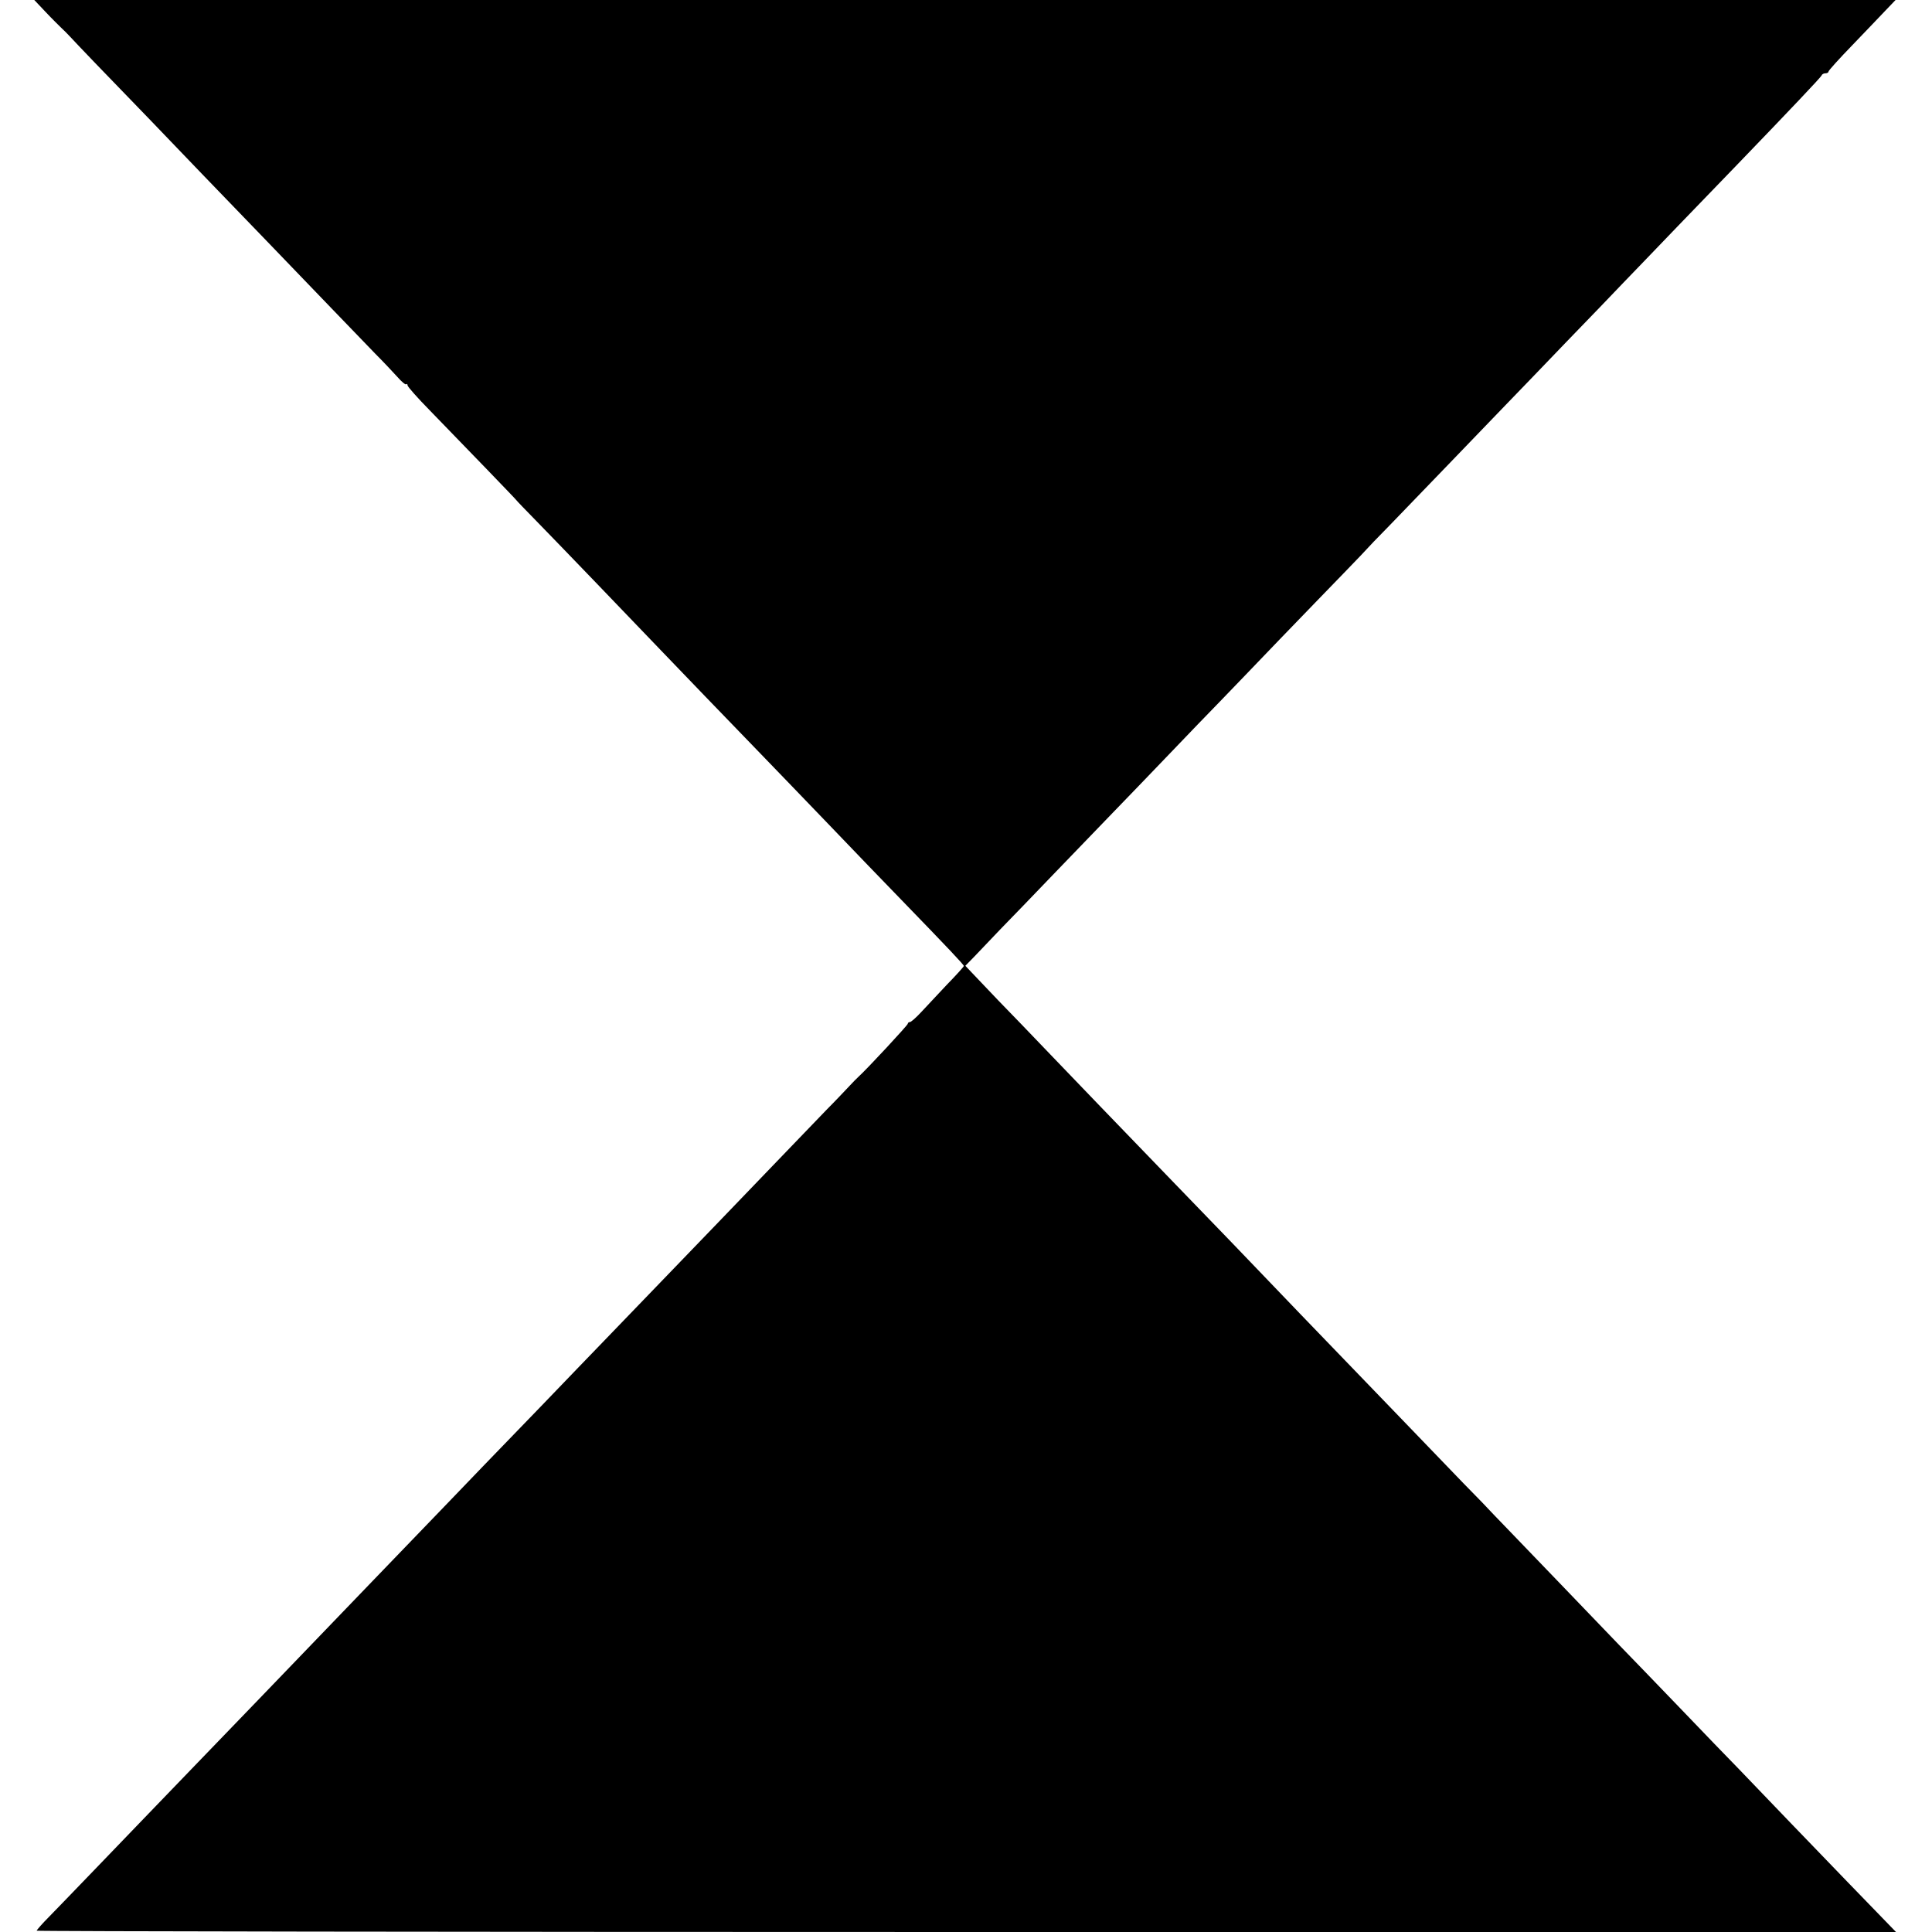
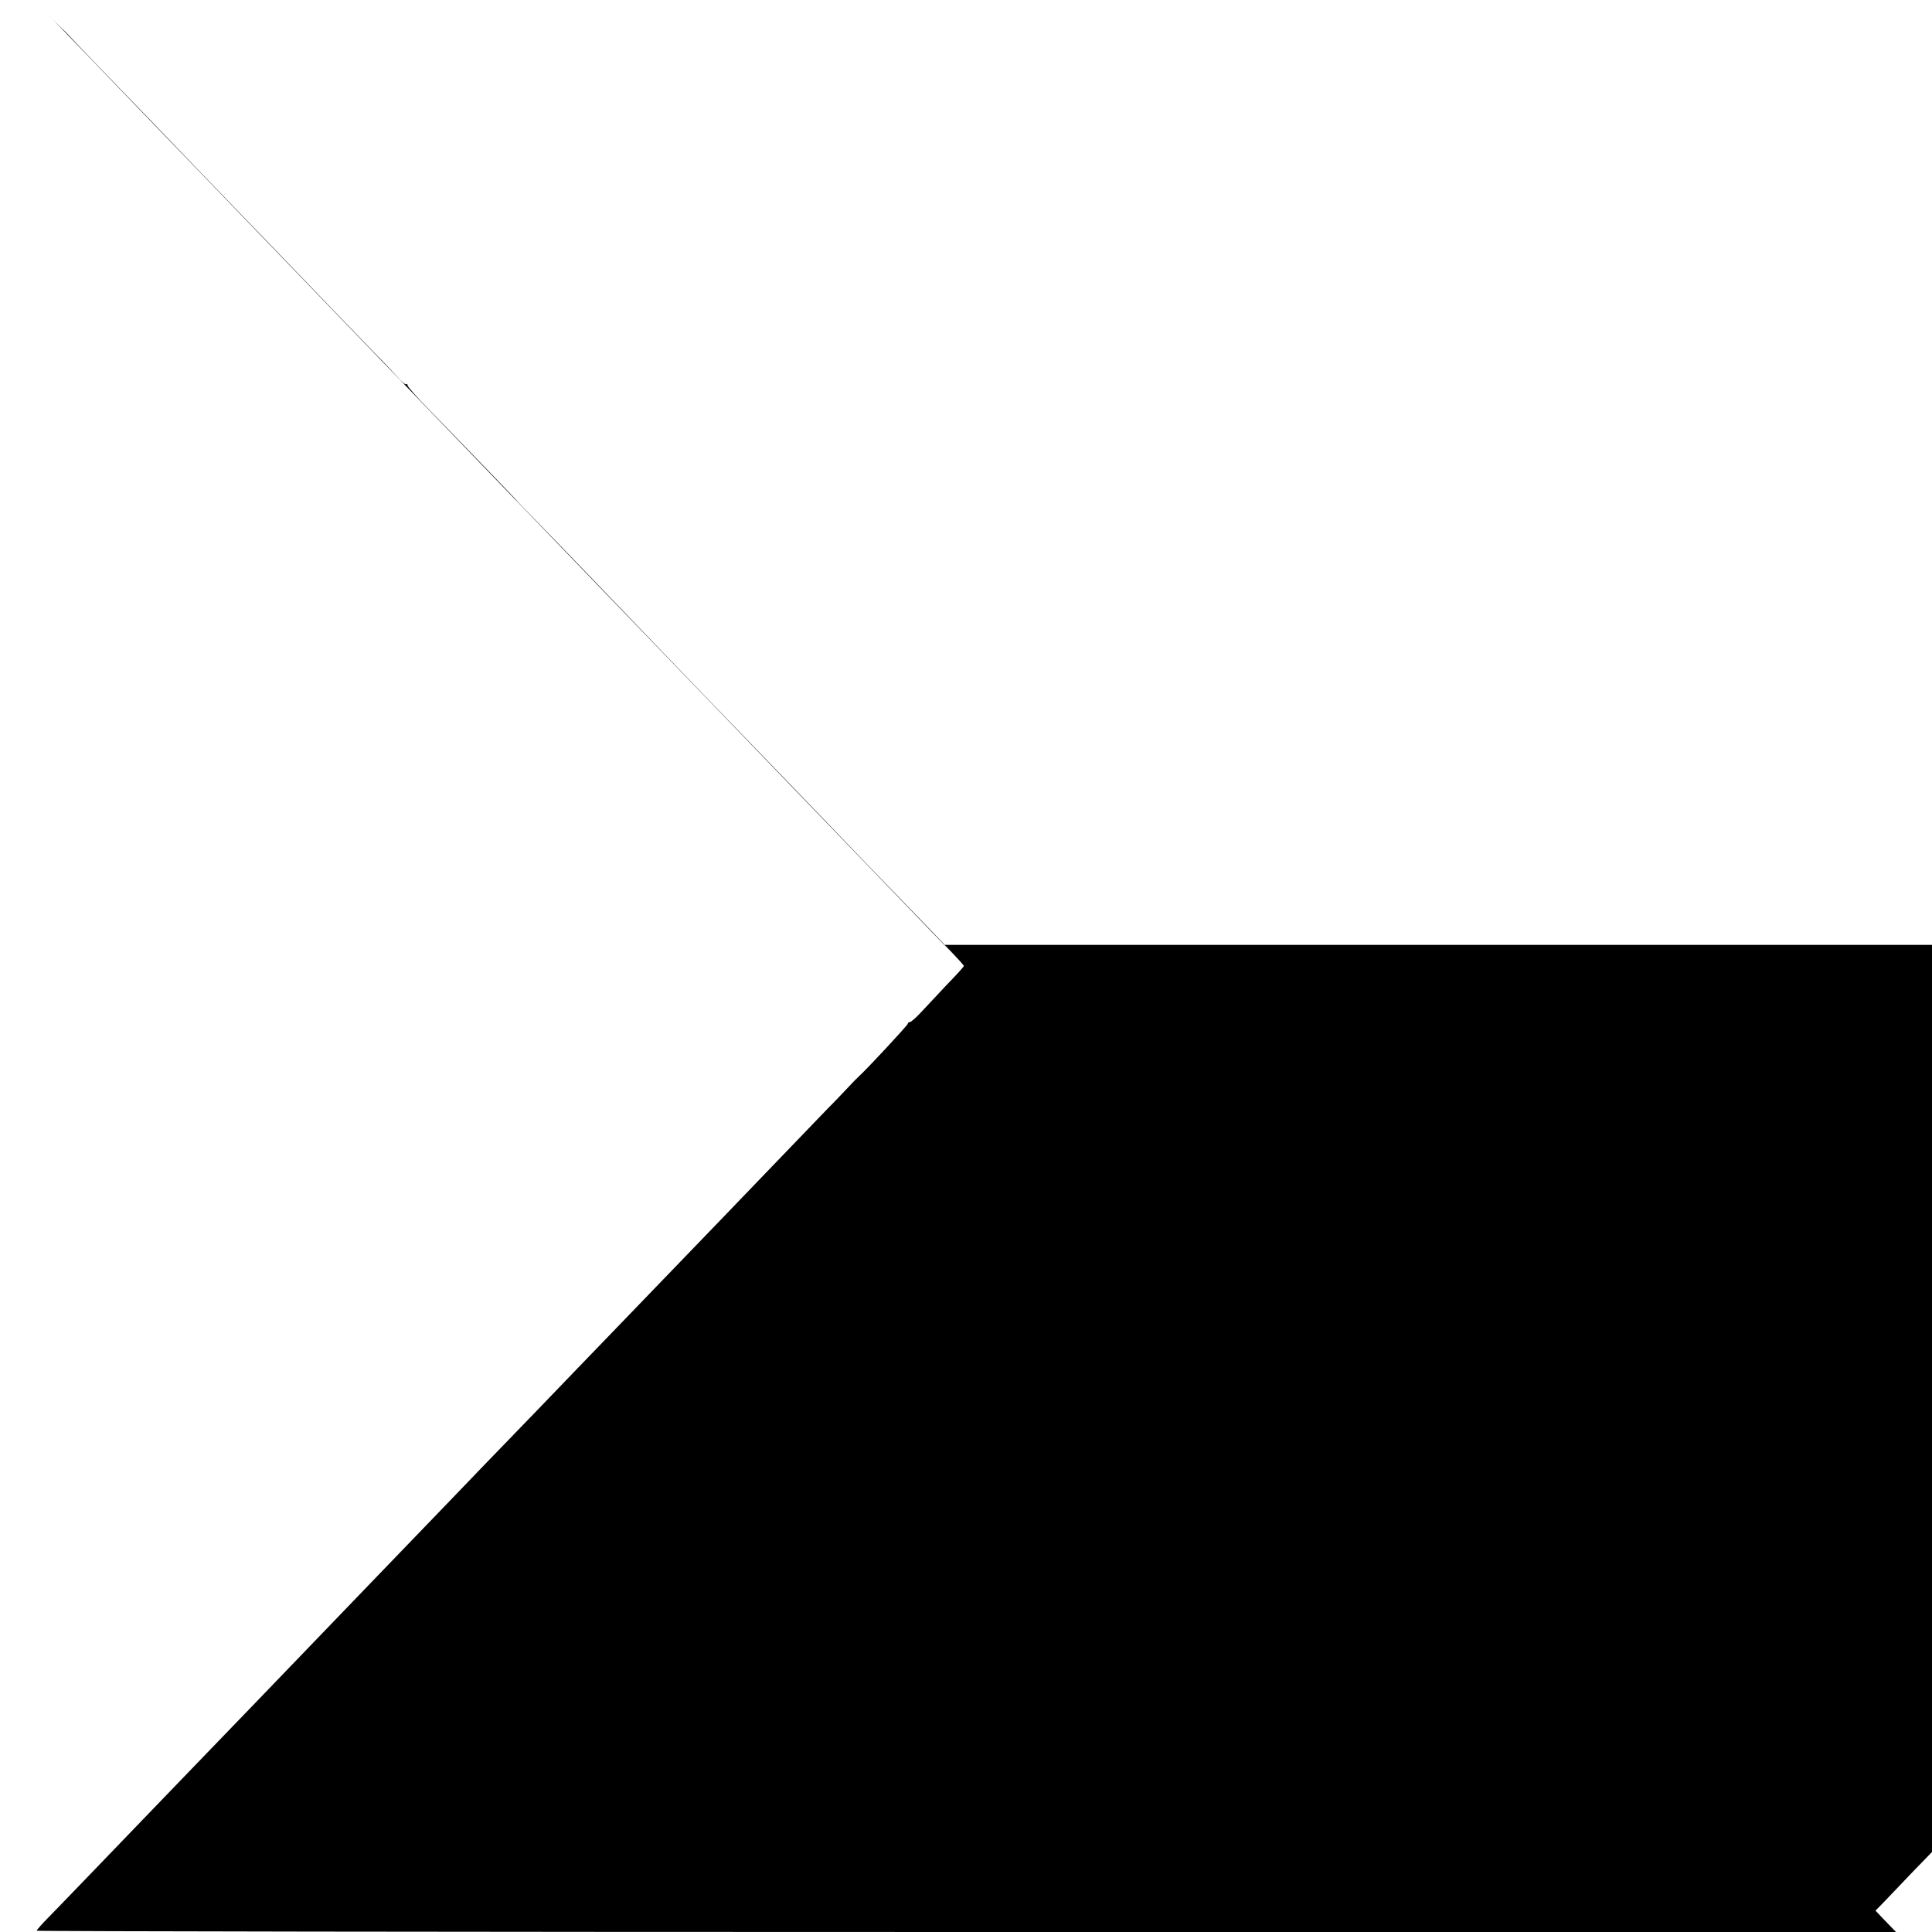
<svg xmlns="http://www.w3.org/2000/svg" version="1.0" width="896pt" height="896pt" viewBox="0 0 896 896" preserveAspectRatio="xMidYMid meet">
  <g transform="translate(0,896) scale(0.1,-0.1)" fill="#000000" stroke="none">
-     <path d="M212 8904 c29 -31 62 -63 72 -73 10 -9 28 -27 40 -40 12 -13 64 -68 116 -122 52 -54 169 -175 260 -269 91 -95 199 -207 240 -250 114 -118 470 -487 610 -633 69 -72 154 -160 190 -197 36 -36 82 -85 102 -107 20 -23 39 -39 42 -35 3 3 6 1 6 -5 0 -6 46 -58 103 -116 169 -174 404 -417 402 -417 -1 0 44 -47 99 -103 91 -93 442 -458 571 -593 52 -55 340 -353 485 -503 47 -48 177 -184 290 -301 113 -118 266 -277 341 -354 216 -223 289 -300 289 -306 0 -3 -35 -42 -78 -86 -42 -45 -96 -102 -120 -128 -23 -25 -47 -46 -52 -46 -6 0 -10 -4 -10 -8 0 -6 -187 -208 -230 -247 -6 -5 -25 -25 -43 -44 -18 -19 -63 -67 -102 -106 -38 -40 -153 -159 -255 -265 -102 -106 -214 -223 -250 -260 -92 -95 -432 -448 -535 -555 -48 -49 -177 -184 -288 -299 -111 -115 -229 -237 -262 -271 -52 -54 -237 -247 -515 -535 -127 -132 -461 -479 -535 -556 -123 -127 -448 -465 -510 -529 -33 -34 -136 -141 -230 -239 -93 -97 -196 -203 -227 -235 -32 -32 -58 -62 -58 -65 0 -3 1940 -6 4311 -6 l4312 0 -61 63 c-75 77 -219 226 -427 442 -88 92 -196 204 -240 250 -44 45 -168 173 -275 285 -107 111 -233 242 -280 290 -47 49 -168 175 -270 281 -102 106 -218 226 -257 267 -40 41 -73 76 -73 76 0 1 -55 58 -123 127 -67 70 -196 204 -287 298 -91 94 -212 220 -270 280 -90 93 -273 283 -520 541 -36 37 -153 158 -260 269 -315 326 -416 431 -580 602 -85 89 -193 201 -240 249 -47 49 -100 105 -119 125 l-34 36 41 42 c22 23 77 81 123 129 46 47 158 163 249 258 91 94 212 220 270 280 58 60 175 181 260 270 85 89 193 201 240 249 47 49 171 177 275 286 105 108 238 247 298 308 59 61 107 111 107 112 0 1 48 51 108 112 59 61 181 188 272 282 91 95 208 216 260 270 52 54 181 187 285 296 105 108 222 230 260 270 39 40 153 159 255 265 102 106 228 236 280 290 242 251 385 402 388 410 2 6 10 10 18 10 8 0 14 4 14 8 0 5 50 60 111 123 60 63 130 135 155 162 l45 47 -4316 0 -4316 0 53 -56z" />
+     <path d="M212 8904 c29 -31 62 -63 72 -73 10 -9 28 -27 40 -40 12 -13 64 -68 116 -122 52 -54 169 -175 260 -269 91 -95 199 -207 240 -250 114 -118 470 -487 610 -633 69 -72 154 -160 190 -197 36 -36 82 -85 102 -107 20 -23 39 -39 42 -35 3 3 6 1 6 -5 0 -6 46 -58 103 -116 169 -174 404 -417 402 -417 -1 0 44 -47 99 -103 91 -93 442 -458 571 -593 52 -55 340 -353 485 -503 47 -48 177 -184 290 -301 113 -118 266 -277 341 -354 216 -223 289 -300 289 -306 0 -3 -35 -42 -78 -86 -42 -45 -96 -102 -120 -128 -23 -25 -47 -46 -52 -46 -6 0 -10 -4 -10 -8 0 -6 -187 -208 -230 -247 -6 -5 -25 -25 -43 -44 -18 -19 -63 -67 -102 -106 -38 -40 -153 -159 -255 -265 -102 -106 -214 -223 -250 -260 -92 -95 -432 -448 -535 -555 -48 -49 -177 -184 -288 -299 -111 -115 -229 -237 -262 -271 -52 -54 -237 -247 -515 -535 -127 -132 -461 -479 -535 -556 -123 -127 -448 -465 -510 -529 -33 -34 -136 -141 -230 -239 -93 -97 -196 -203 -227 -235 -32 -32 -58 -62 -58 -65 0 -3 1940 -6 4311 -6 l4312 0 -61 63 l-34 36 41 42 c22 23 77 81 123 129 46 47 158 163 249 258 91 94 212 220 270 280 58 60 175 181 260 270 85 89 193 201 240 249 47 49 171 177 275 286 105 108 238 247 298 308 59 61 107 111 107 112 0 1 48 51 108 112 59 61 181 188 272 282 91 95 208 216 260 270 52 54 181 187 285 296 105 108 222 230 260 270 39 40 153 159 255 265 102 106 228 236 280 290 242 251 385 402 388 410 2 6 10 10 18 10 8 0 14 4 14 8 0 5 50 60 111 123 60 63 130 135 155 162 l45 47 -4316 0 -4316 0 53 -56z" />
  </g>
</svg>